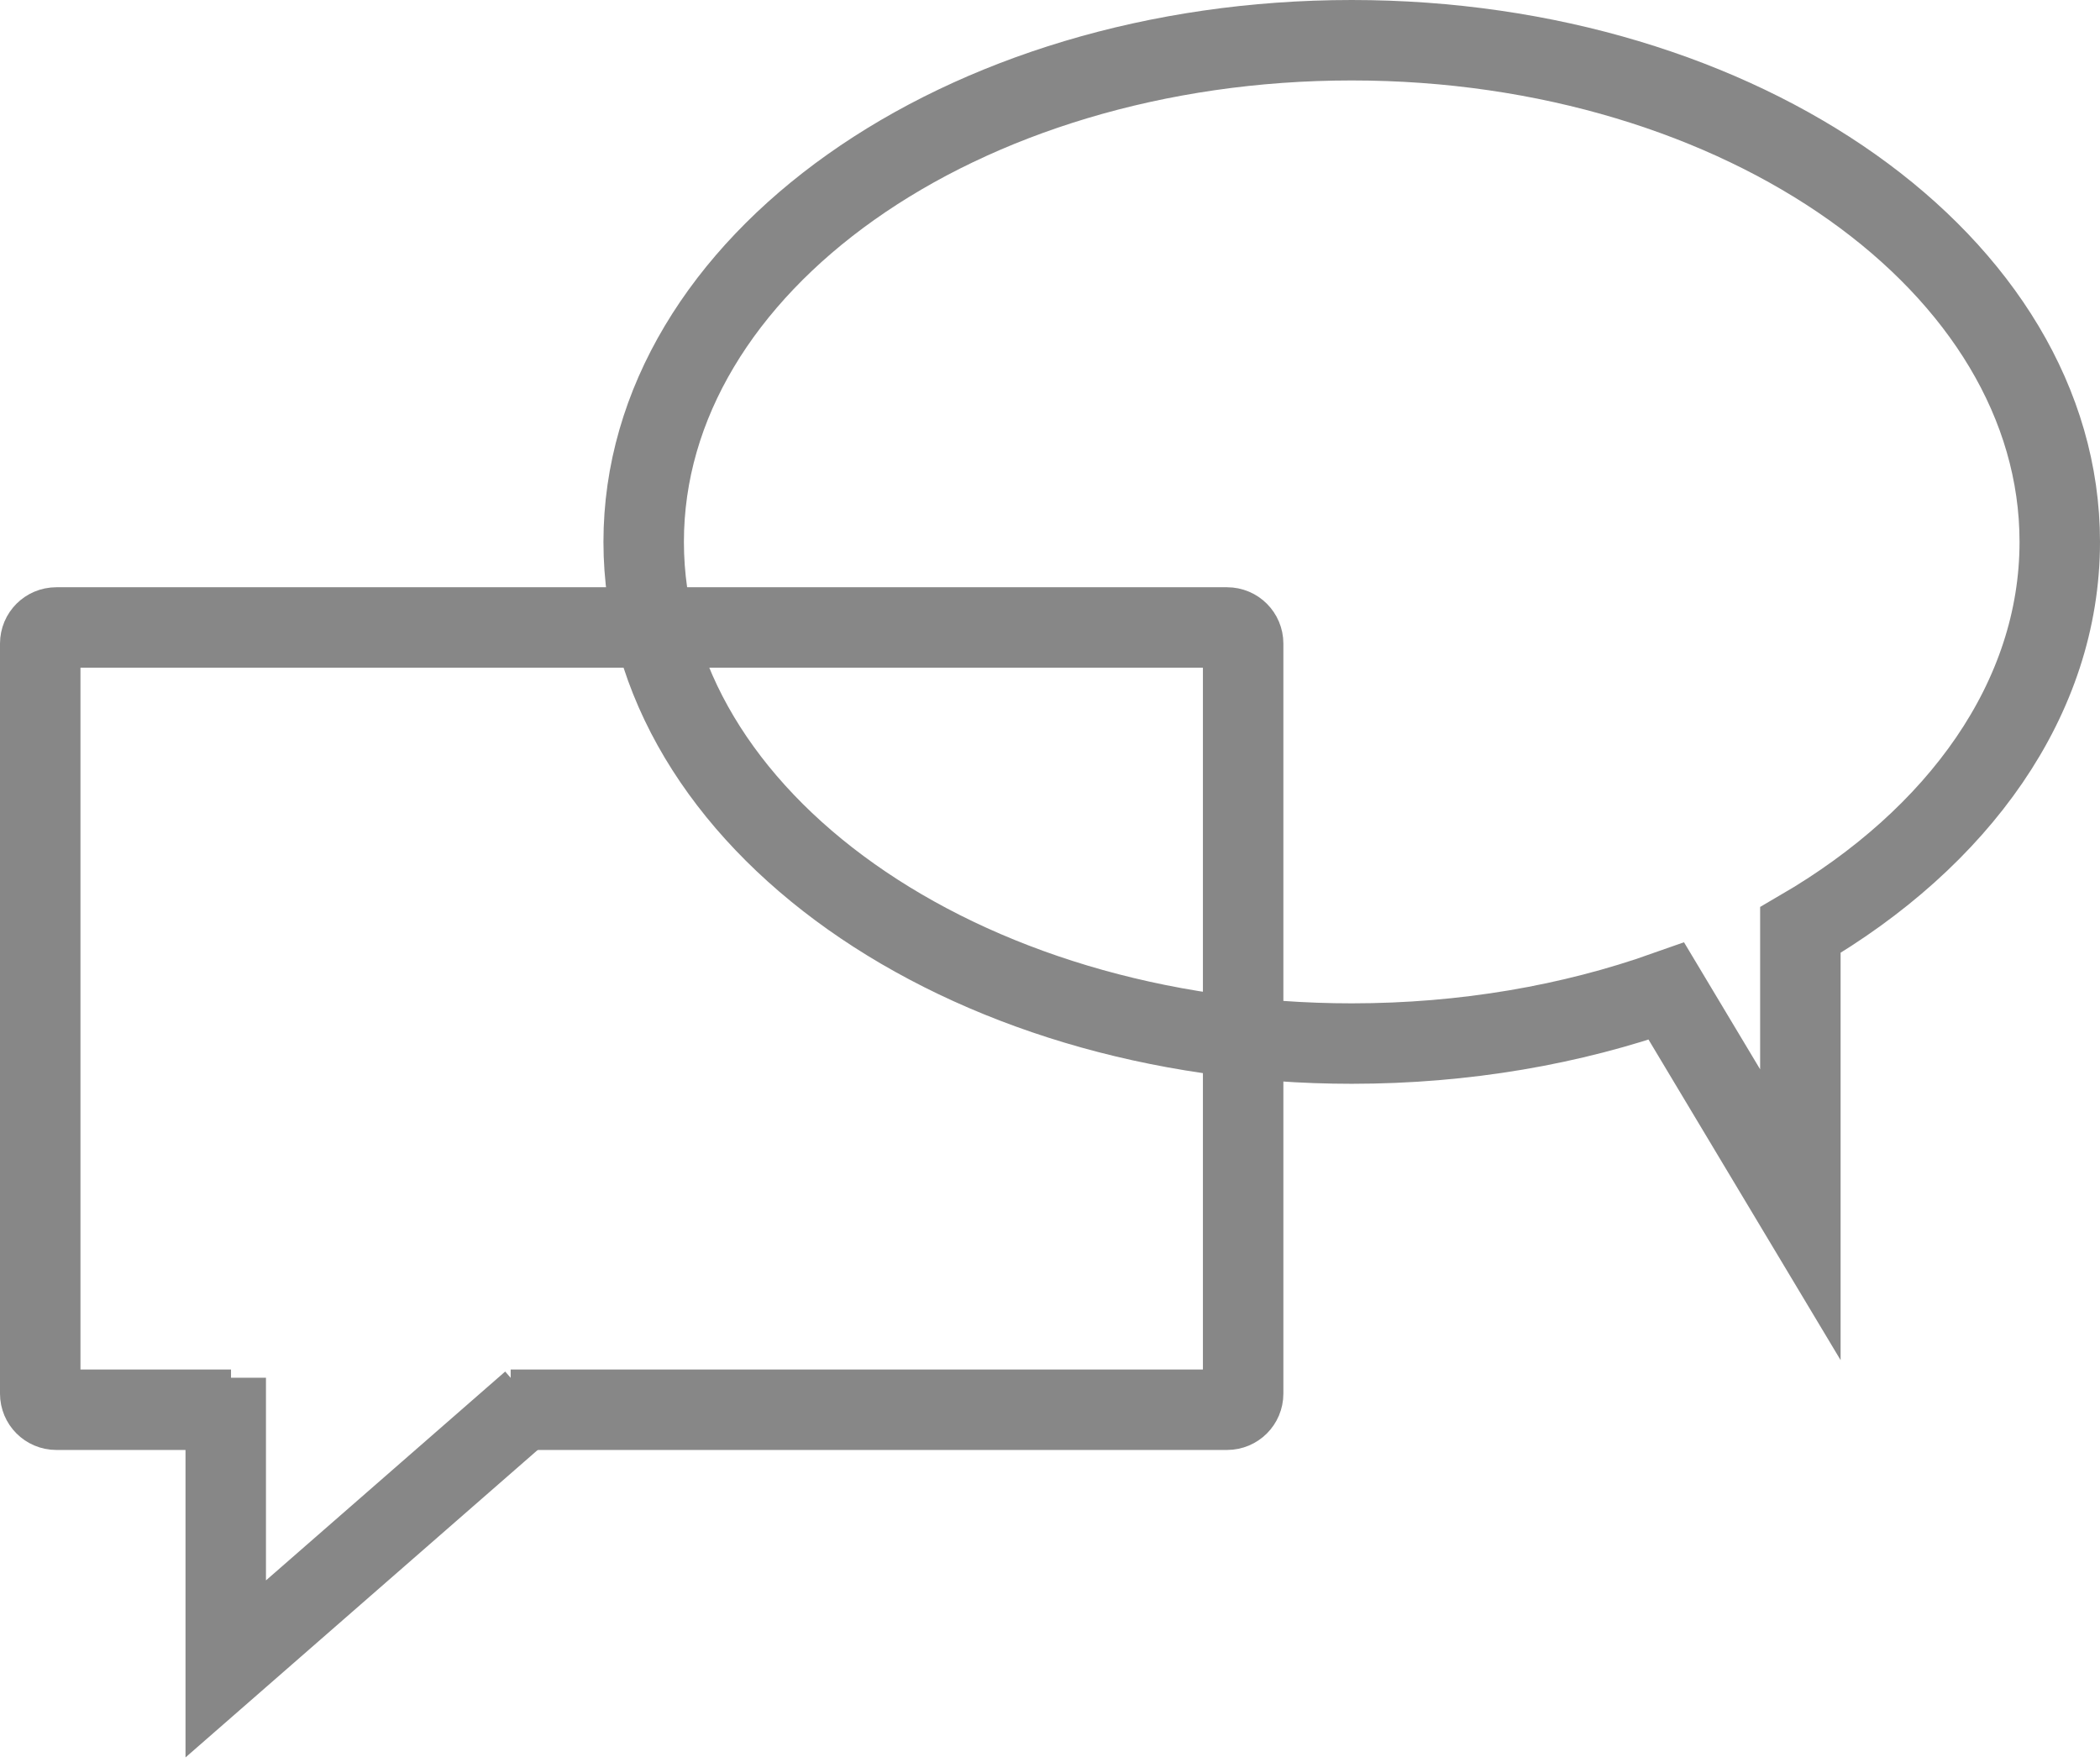
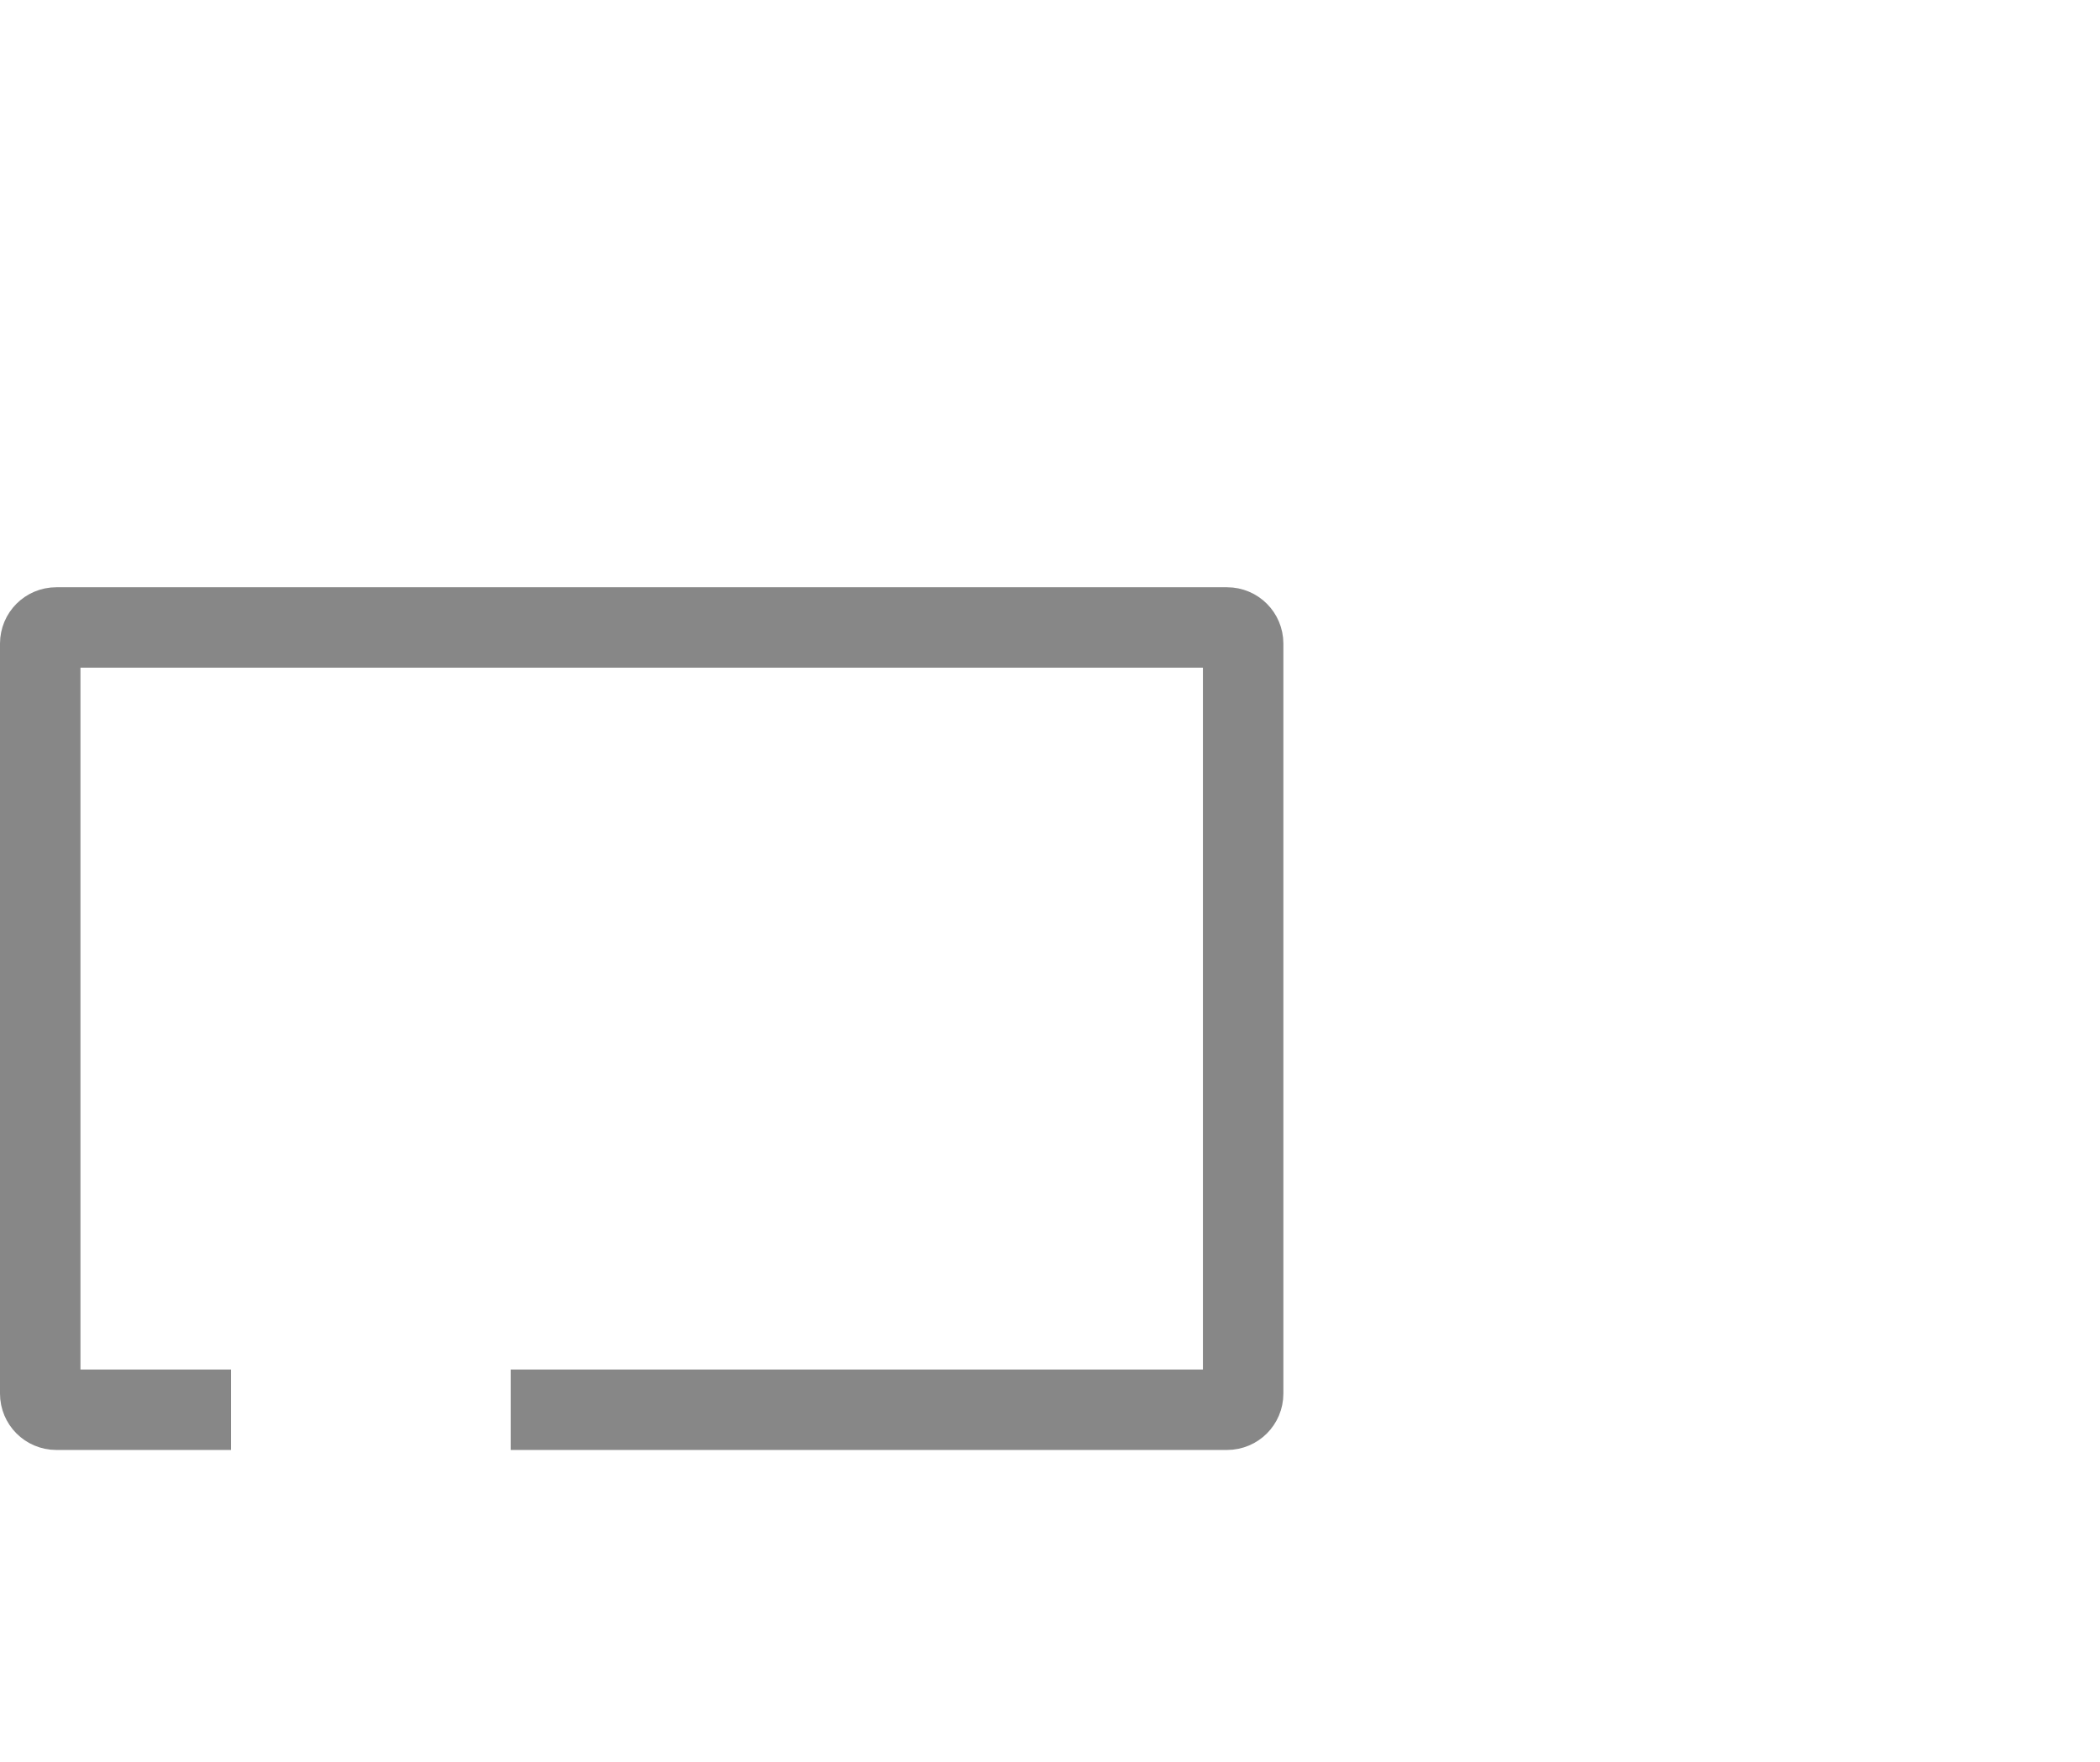
<svg xmlns="http://www.w3.org/2000/svg" width="261" height="219" viewBox="0 0 261 219" fill="none">
-   <path d="M256 67.362C256 32.952 216.572 5 168 5C119.375 5 80 32.897 80 67.362C80 101.827 119.428 129.724 168 129.724C182.059 129.724 195.325 127.39 207.111 123.211L223.76 151L223.76 115.613C243.421 104.161 256 86.793 256 67.362Z" stroke="#878787" stroke-width="10" stroke-miterlimit="10" />
  <path d="M28.712 175.242H7C5.895 175.242 5 174.346 5 173.242V80C5 78.895 5.895 78 7 78H152.505C153.61 78 154.505 78.895 154.505 80V173.242C154.505 174.346 153.61 175.242 152.505 175.242H63.47" stroke="#878787" stroke-width="10" />
-   <path d="M28.056 171.267V187.115V207.459L66.076 174.261" stroke="#878787" stroke-width="10" />
</svg>